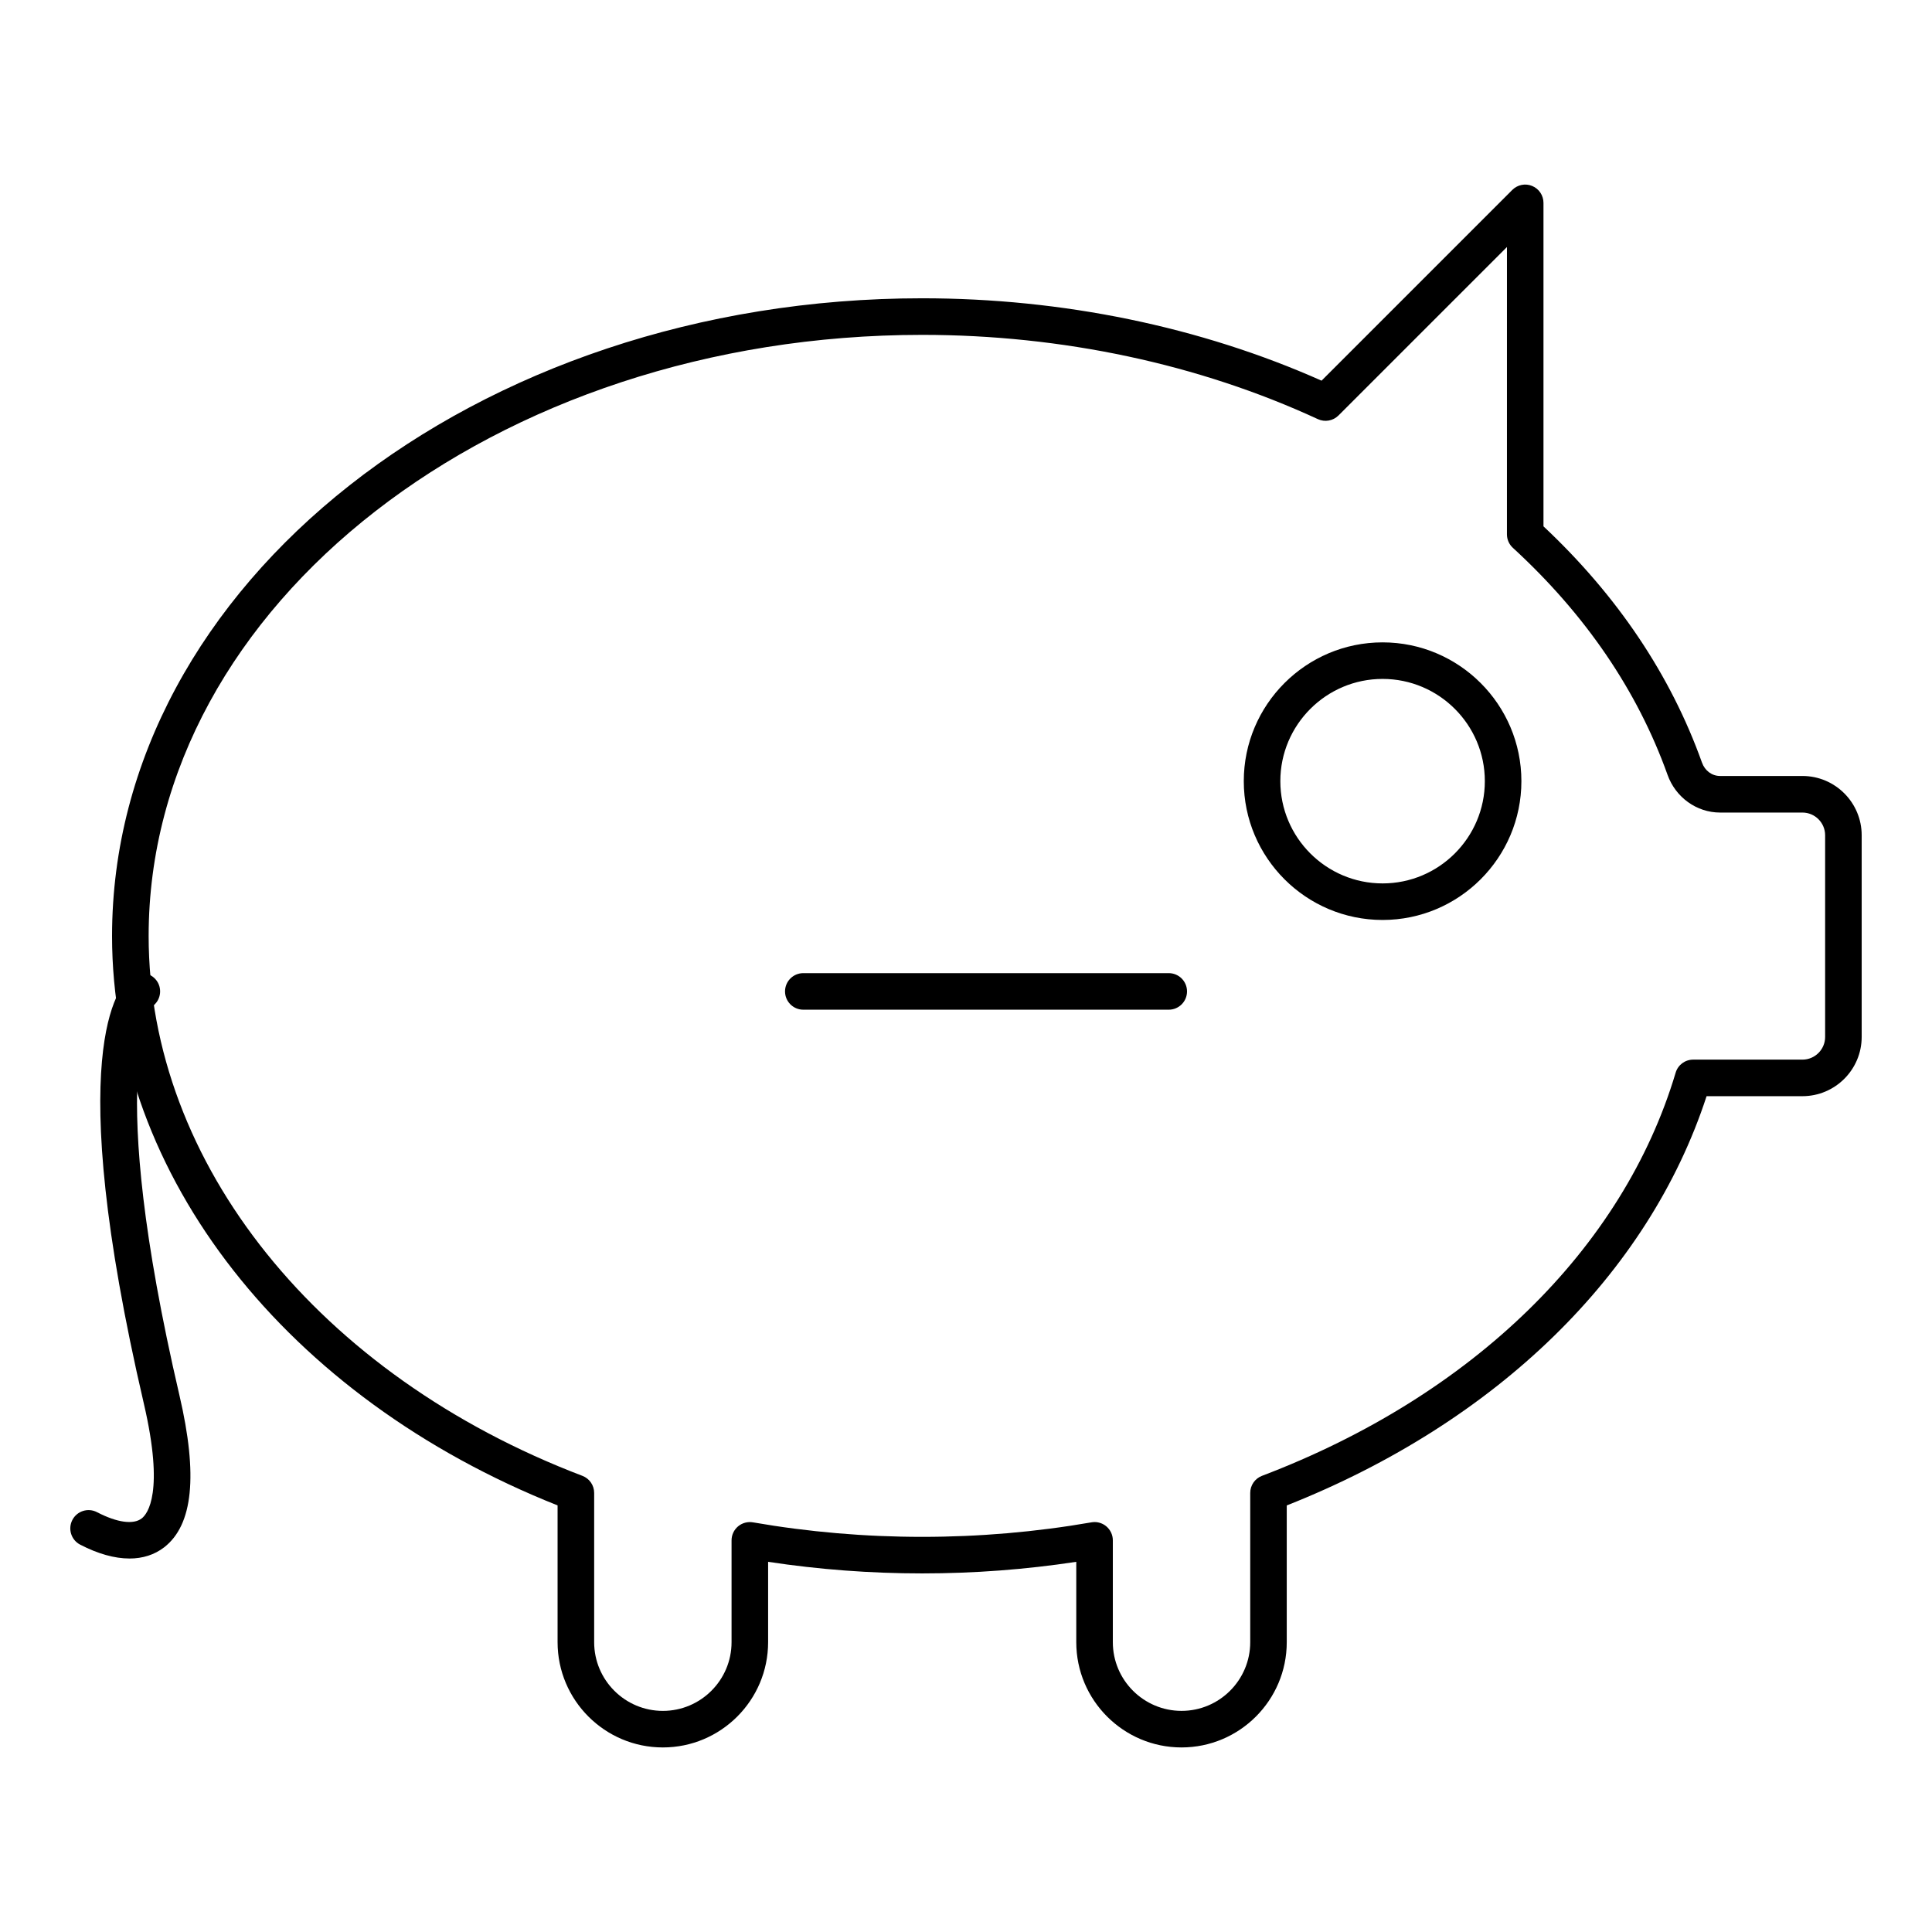
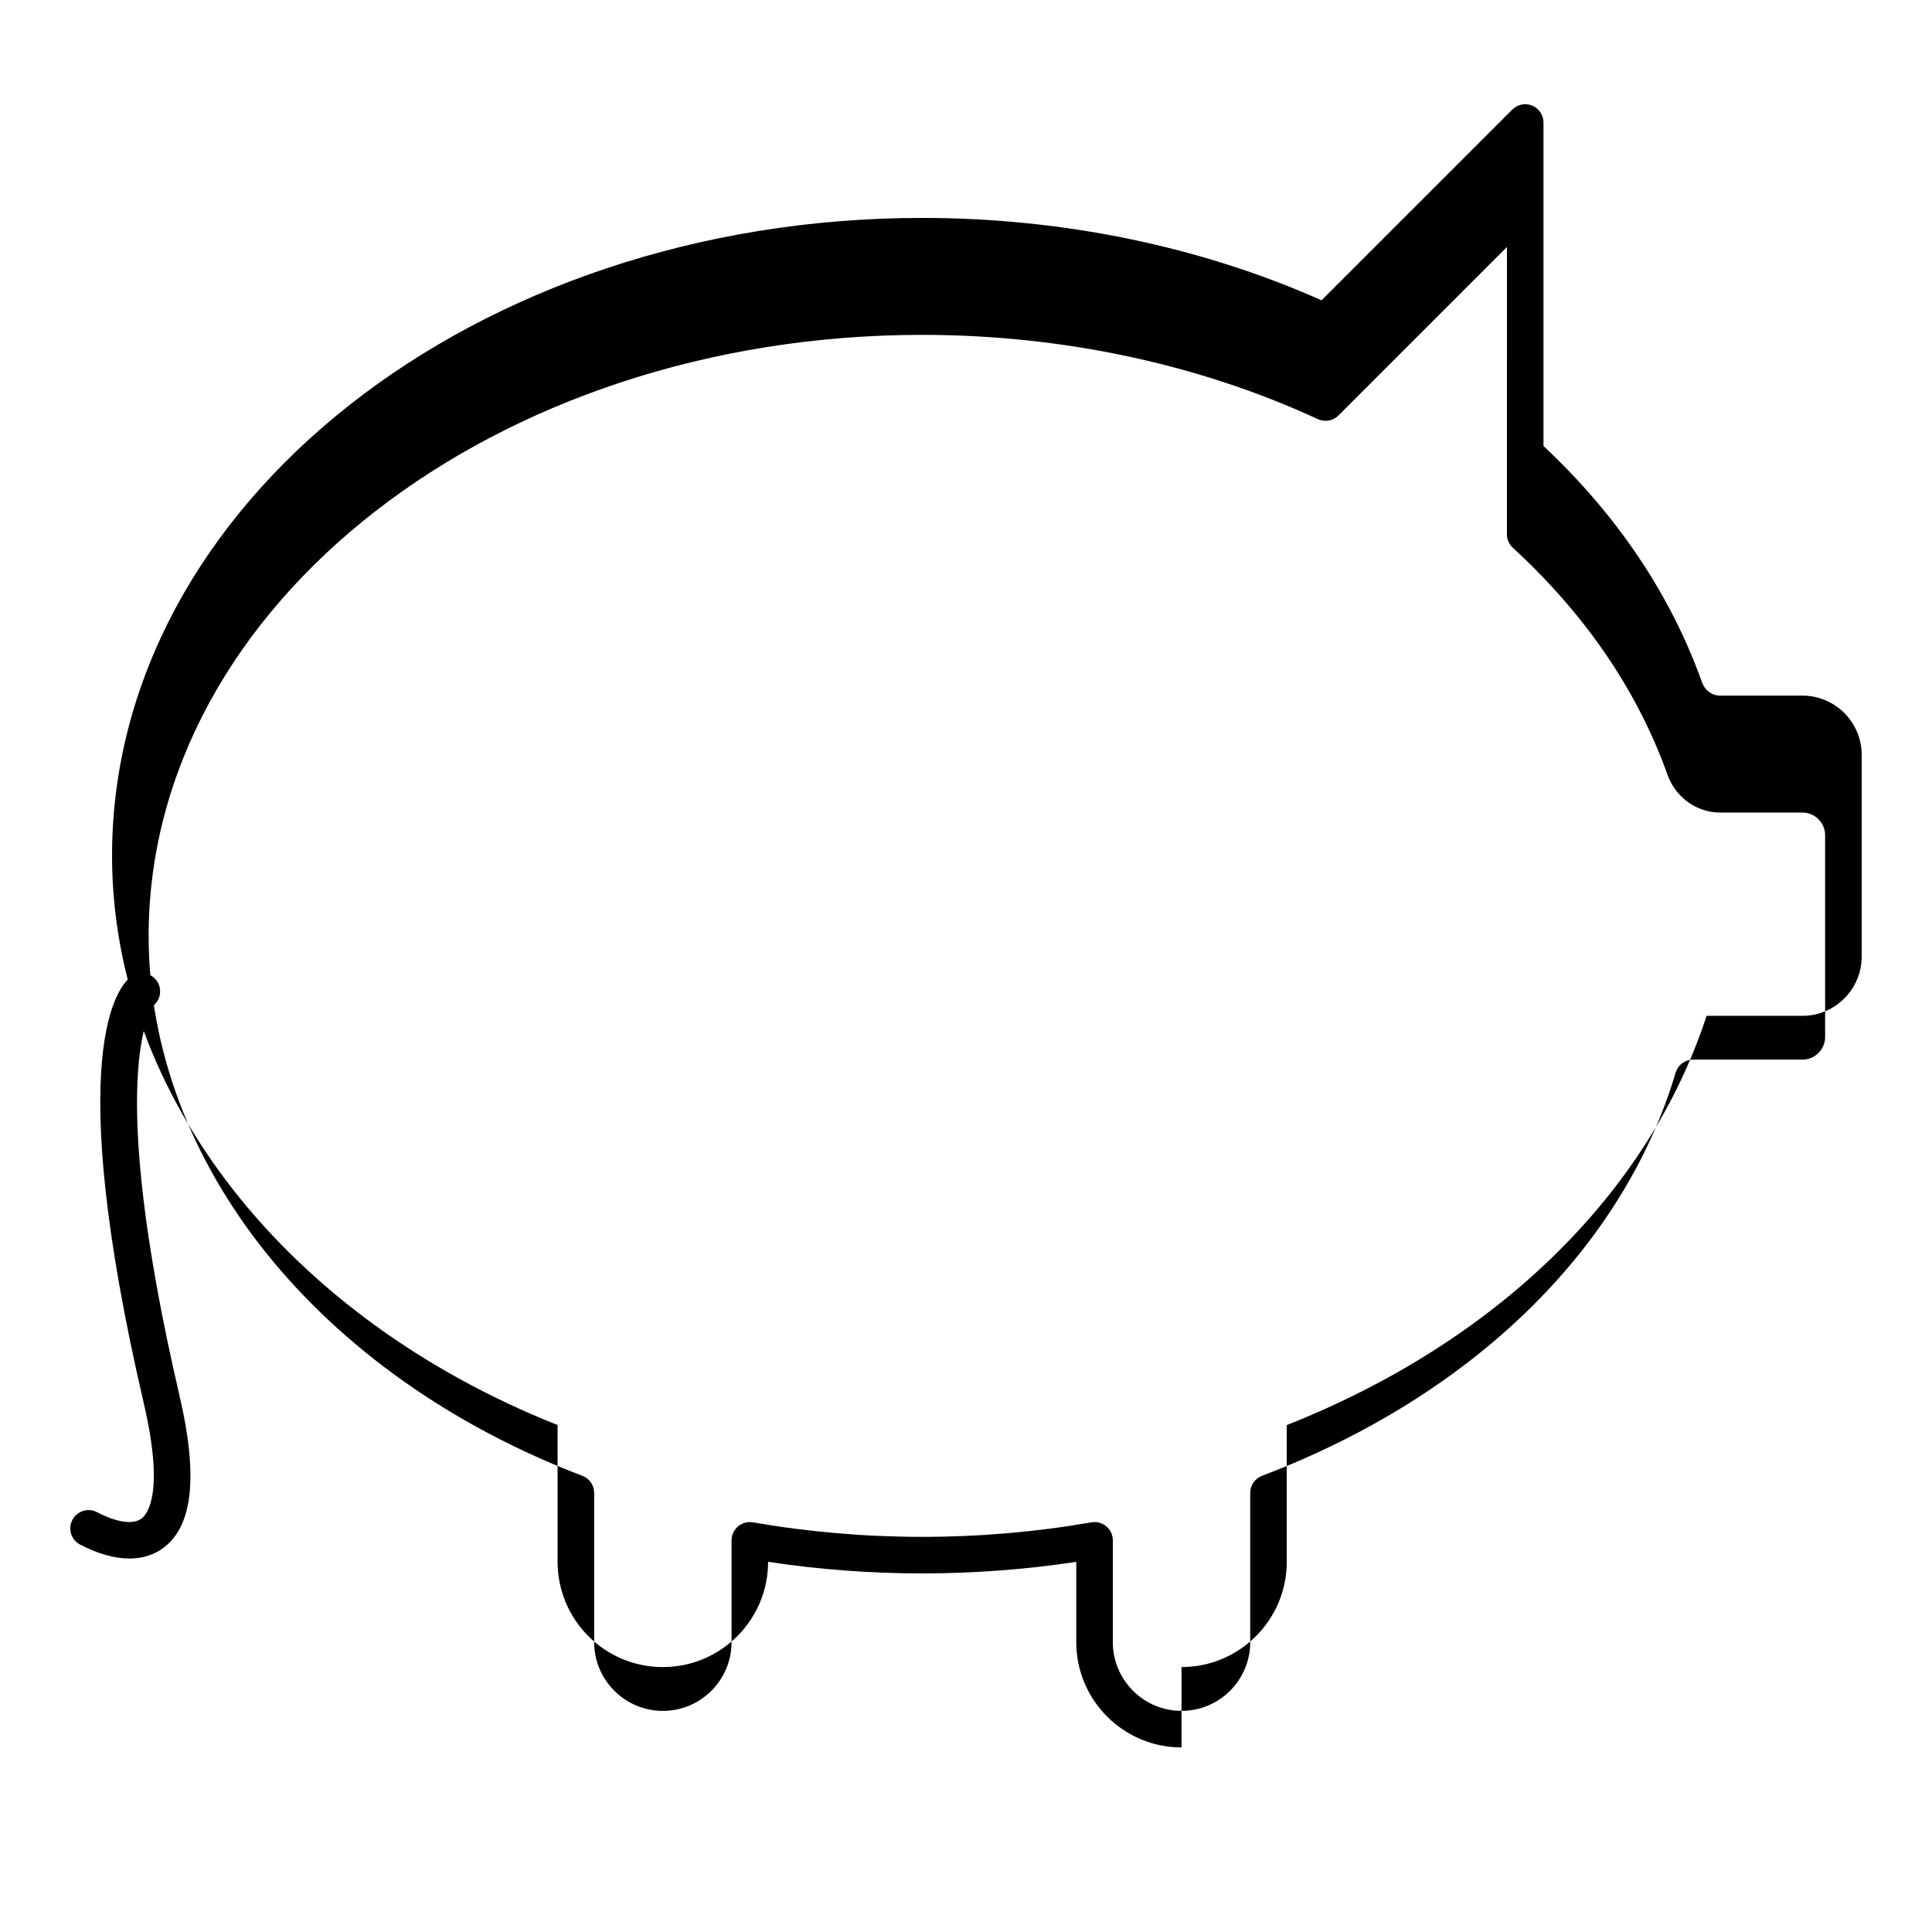
<svg xmlns="http://www.w3.org/2000/svg" fill="#000000" width="800px" height="800px" version="1.1" viewBox="144 144 512 512">
  <g>
    <path d="m178.3 557.02c-3.922 0-8.344-1.23-13.059-3.676-2.375-1.234-3.297-4.16-2.066-6.535s4.148-3.309 6.535-2.066c5.32 2.766 9.645 3.363 11.859 1.641 1.516-1.18 6.035-6.84 0.566-30.348-21.766-93.562-6.727-110.67-3.492-113.15 2.133-1.617 5.172-1.219 6.793 0.898 1.551 2.031 1.254 4.894-0.625 6.566-0.68 0.828-13.211 17.641 6.758 103.5 4.914 21.113 3.586 34.262-4.059 40.199-2.566 1.984-5.688 2.977-9.211 2.977z" />
-     <path d="m457.12 607.09c-15.383 0-27.898-12.512-27.898-27.895v-21.297c-26.957 4.098-54.707 4.098-81.664 0v21.297c0 15.379-12.512 27.895-27.895 27.895-15.383 0-27.898-12.512-27.898-27.895v-36.246c-71.836-28.539-118.07-87.461-118.07-150.88 0-93.195 96.309-169.02 214.69-169.02 37.203 0 73.719 7.539 105.84 21.832l50.543-50.543c1.391-1.387 3.473-1.812 5.281-1.051 1.812 0.746 2.988 2.516 2.988 4.477v85.723c19.594 18.387 33.723 39.438 42 62.594 0.77 2.168 2.652 3.562 4.797 3.562h21.824c8.66 0 15.707 7.043 15.707 15.707v53.449c0 8.656-7.043 15.703-15.707 15.703h-25.395c-15.402 47.199-55.664 86.453-111.26 108.46v36.242c0.004 15.375-12.508 27.887-27.891 27.887zm-23.051-59.73c1.129 0 2.238 0.398 3.117 1.137 1.094 0.922 1.727 2.281 1.727 3.707v26.992c0 10.039 8.172 18.203 18.207 18.203 10.039 0 18.203-8.164 18.203-18.203v-39.559c0-2.012 1.246-3.812 3.121-4.527 55.734-21.195 95.691-60.133 109.62-106.84 0.609-2.055 2.496-3.457 4.641-3.457h28.957c3.316 0 6.016-2.695 6.016-6.012v-53.449c0-3.316-2.703-6.016-6.016-6.016h-21.824c-6.191 0-11.789-4.016-13.918-9.992-7.961-22.27-21.758-42.516-40.996-60.168-1.004-0.918-1.57-2.215-1.57-3.57l0.004-76.145-44.645 44.645c-1.441 1.434-3.617 1.82-5.461 0.969-31.594-14.605-67.855-22.332-104.86-22.332-113.04 0-205 71.477-205 159.33 0 60.281 45.121 116.43 114.95 143.04 1.879 0.715 3.117 2.516 3.117 4.527v39.559c0 10.039 8.172 18.203 18.207 18.203 10.039 0 18.203-8.164 18.203-18.203v-26.992c0-1.43 0.633-2.785 1.727-3.707 1.098-0.918 2.539-1.297 3.945-1.062 29.5 5.129 60.195 5.129 89.695 0 0.277-0.051 0.555-0.074 0.832-0.074z" />
-     <path d="m510.4 387.8c-20.285 0-36.785-16.5-36.785-36.785 0-20.281 16.5-36.781 36.785-36.781s36.785 16.5 36.785 36.781c0 20.285-16.5 36.785-36.785 36.785zm0-63.879c-14.941 0-27.098 12.152-27.098 27.094s12.156 27.098 27.098 27.098 27.098-12.156 27.098-27.098-12.16-27.094-27.098-27.094z" />
-     <path d="m453.73 411.58h-96.844c-2.676 0-4.844-2.168-4.844-4.844s2.168-4.844 4.844-4.844h96.844c2.676 0 4.844 2.168 4.844 4.844s-2.164 4.844-4.844 4.844z" />
+     <path d="m457.12 607.09c-15.383 0-27.898-12.512-27.898-27.895v-21.297c-26.957 4.098-54.707 4.098-81.664 0c0 15.379-12.512 27.895-27.895 27.895-15.383 0-27.898-12.512-27.898-27.895v-36.246c-71.836-28.539-118.07-87.461-118.07-150.88 0-93.195 96.309-169.02 214.69-169.02 37.203 0 73.719 7.539 105.84 21.832l50.543-50.543c1.391-1.387 3.473-1.812 5.281-1.051 1.812 0.746 2.988 2.516 2.988 4.477v85.723c19.594 18.387 33.723 39.438 42 62.594 0.77 2.168 2.652 3.562 4.797 3.562h21.824c8.66 0 15.707 7.043 15.707 15.707v53.449c0 8.656-7.043 15.703-15.707 15.703h-25.395c-15.402 47.199-55.664 86.453-111.26 108.46v36.242c0.004 15.375-12.508 27.887-27.891 27.887zm-23.051-59.73c1.129 0 2.238 0.398 3.117 1.137 1.094 0.922 1.727 2.281 1.727 3.707v26.992c0 10.039 8.172 18.203 18.207 18.203 10.039 0 18.203-8.164 18.203-18.203v-39.559c0-2.012 1.246-3.812 3.121-4.527 55.734-21.195 95.691-60.133 109.62-106.84 0.609-2.055 2.496-3.457 4.641-3.457h28.957c3.316 0 6.016-2.695 6.016-6.012v-53.449c0-3.316-2.703-6.016-6.016-6.016h-21.824c-6.191 0-11.789-4.016-13.918-9.992-7.961-22.27-21.758-42.516-40.996-60.168-1.004-0.918-1.57-2.215-1.57-3.57l0.004-76.145-44.645 44.645c-1.441 1.434-3.617 1.82-5.461 0.969-31.594-14.605-67.855-22.332-104.86-22.332-113.04 0-205 71.477-205 159.33 0 60.281 45.121 116.43 114.95 143.04 1.879 0.715 3.117 2.516 3.117 4.527v39.559c0 10.039 8.172 18.203 18.207 18.203 10.039 0 18.203-8.164 18.203-18.203v-26.992c0-1.43 0.633-2.785 1.727-3.707 1.098-0.918 2.539-1.297 3.945-1.062 29.5 5.129 60.195 5.129 89.695 0 0.277-0.051 0.555-0.074 0.832-0.074z" />
  </g>
</svg>